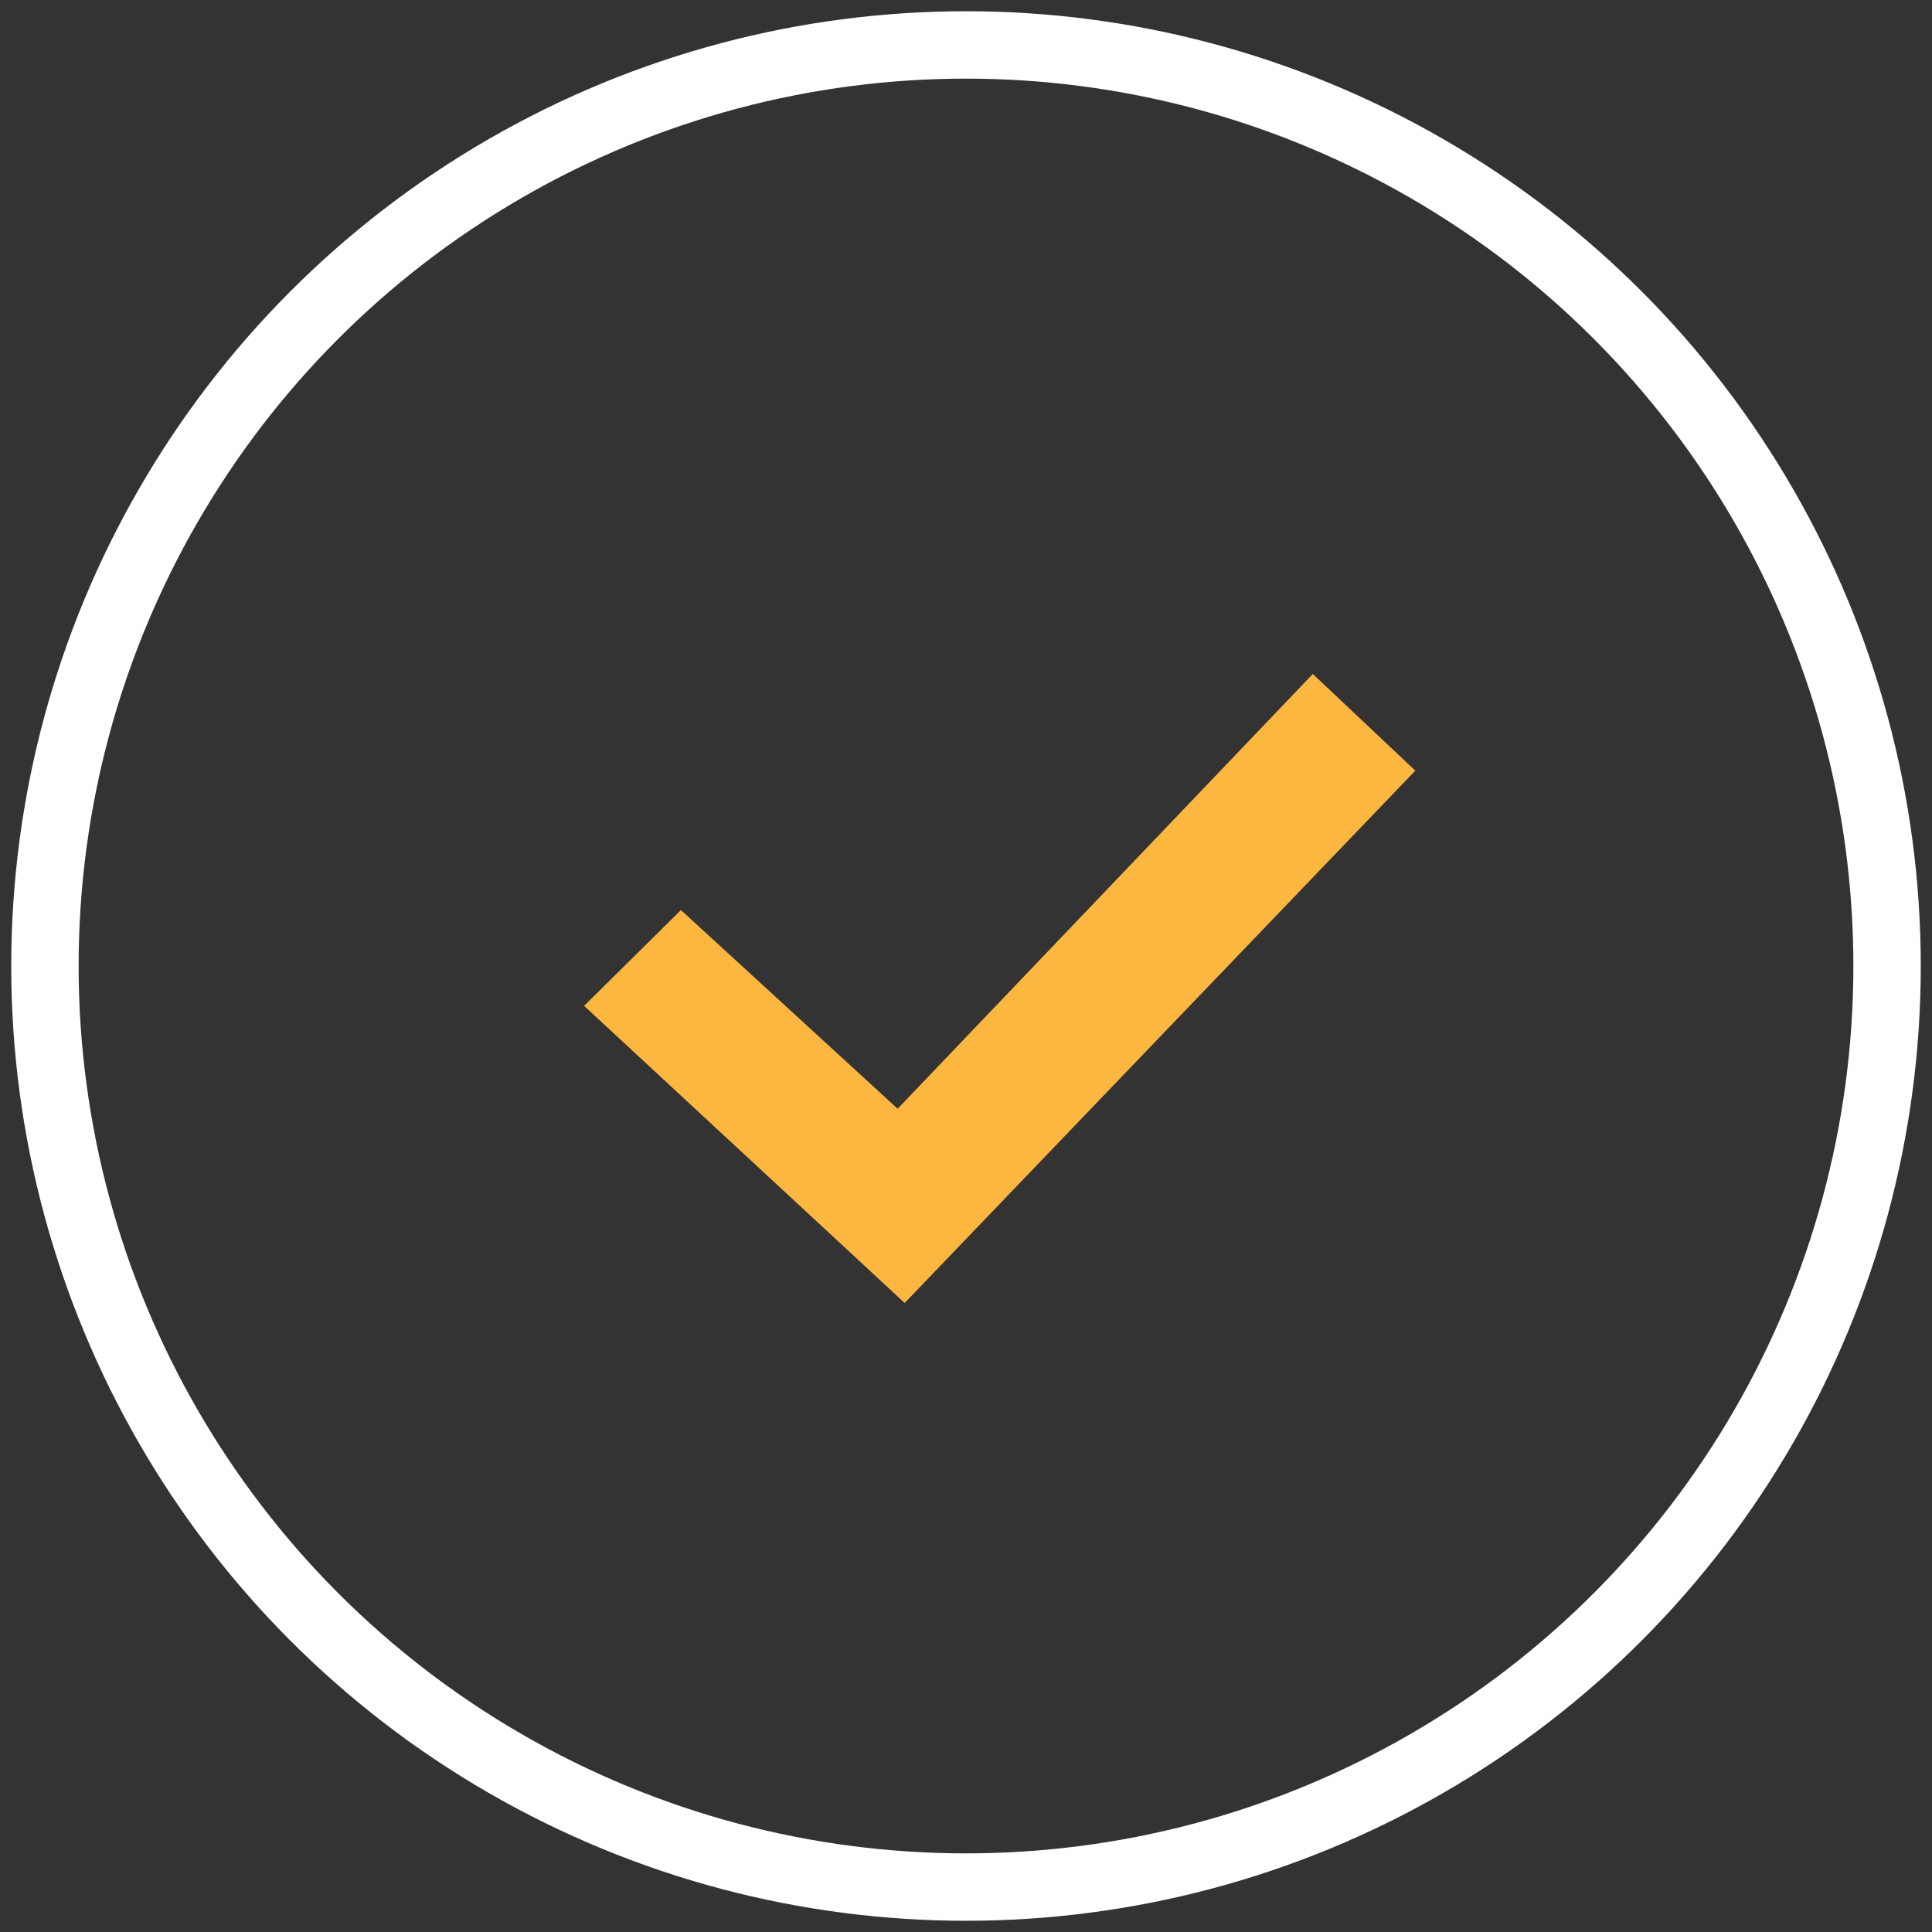
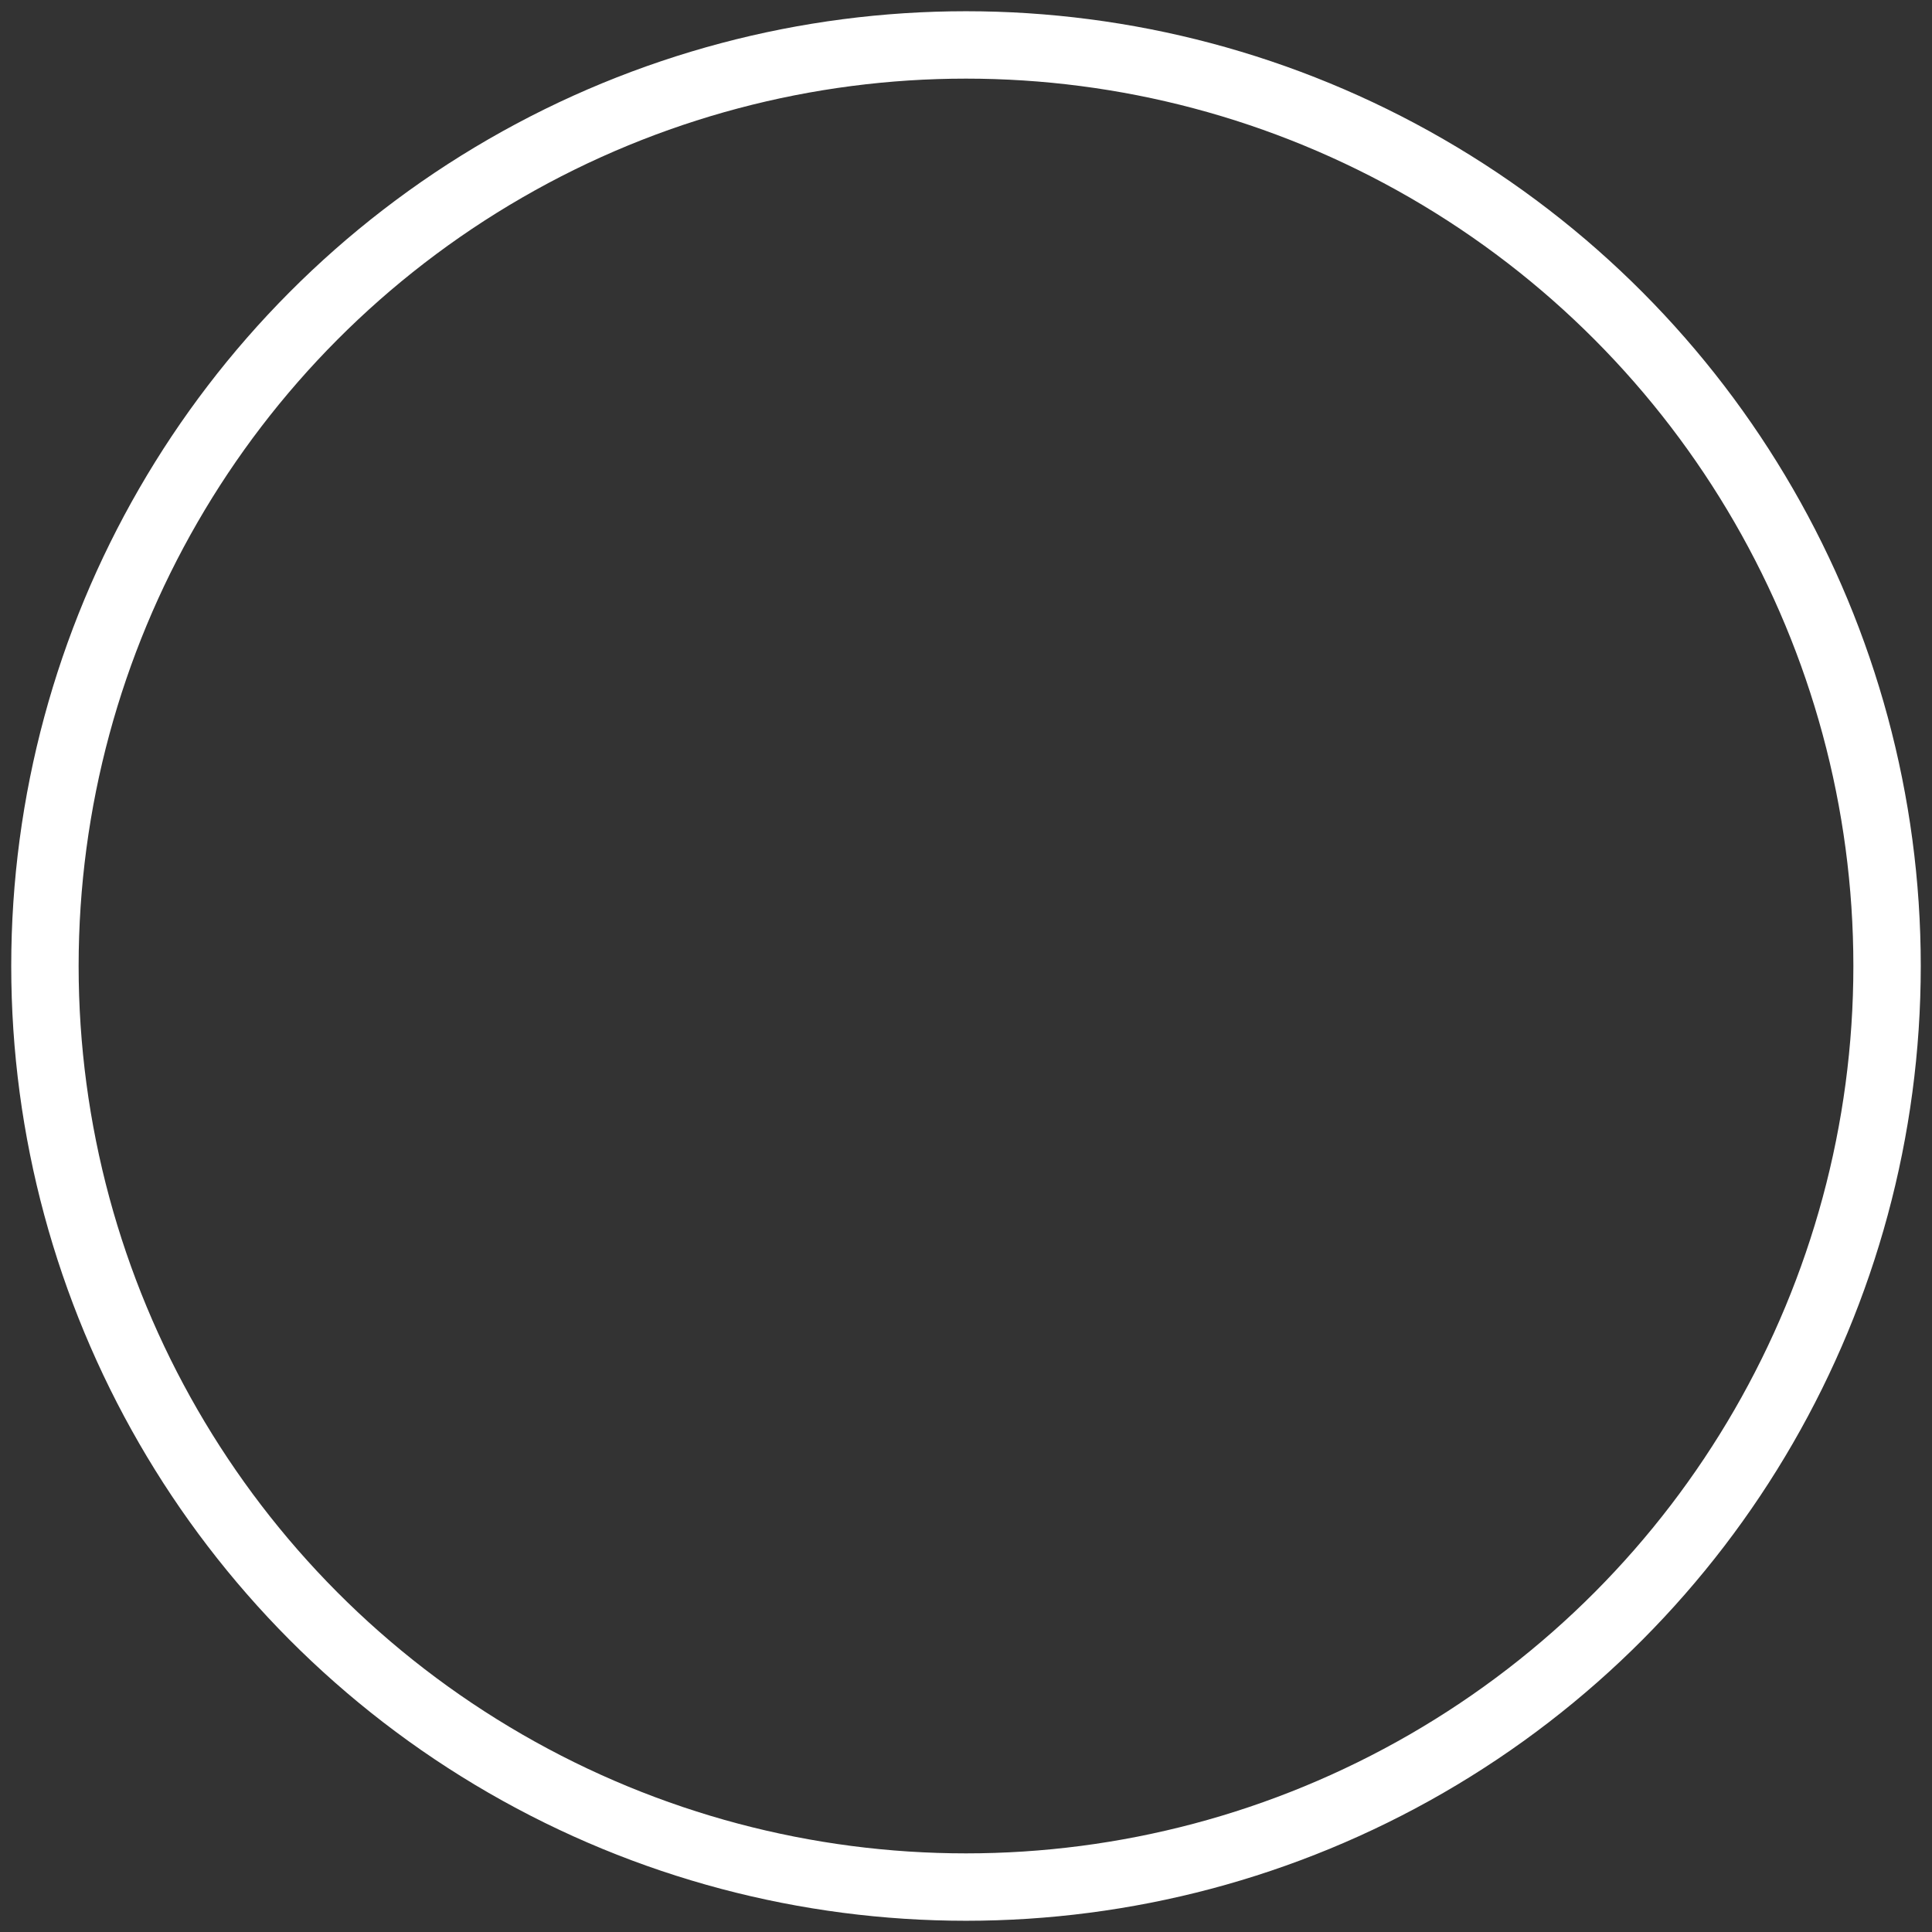
<svg xmlns="http://www.w3.org/2000/svg" width="86px" height="86px" viewBox="0 0 86 86" version="1.1">
  <rect x="0" y="0" width="86" height="86" fill="#333333" stroke="none" />
  <title>Essential</title>
  <desc>Created with Sketch.</desc>
  <defs />
  <g id="Essential" stroke="none" stroke-width="1" fill="none" fill-rule="evenodd">
    <g id="Group" transform="translate(2, 2)">
      <circle id="Oval" stroke="#FFFFFF" stroke-width="3" cx="41" cy="41" r="41" />
-       <path d="M28.311,38.51 C31.397,41.34 34.585,44.263 37.957,47.354 C44.08,40.942 50.173,34.562 56.438,28 C57.953,29.43 59.403,30.797 61,32.304 C53.403,40.223 45.893,48.053 38.27,56 C33.44,51.523 28.707,47.136 24,42.774 C25.455,41.335 26.839,39.966 28.311,38.51 Z" id="Fill-1" fill="#FCB741" />
    </g>
  </g>
</svg>